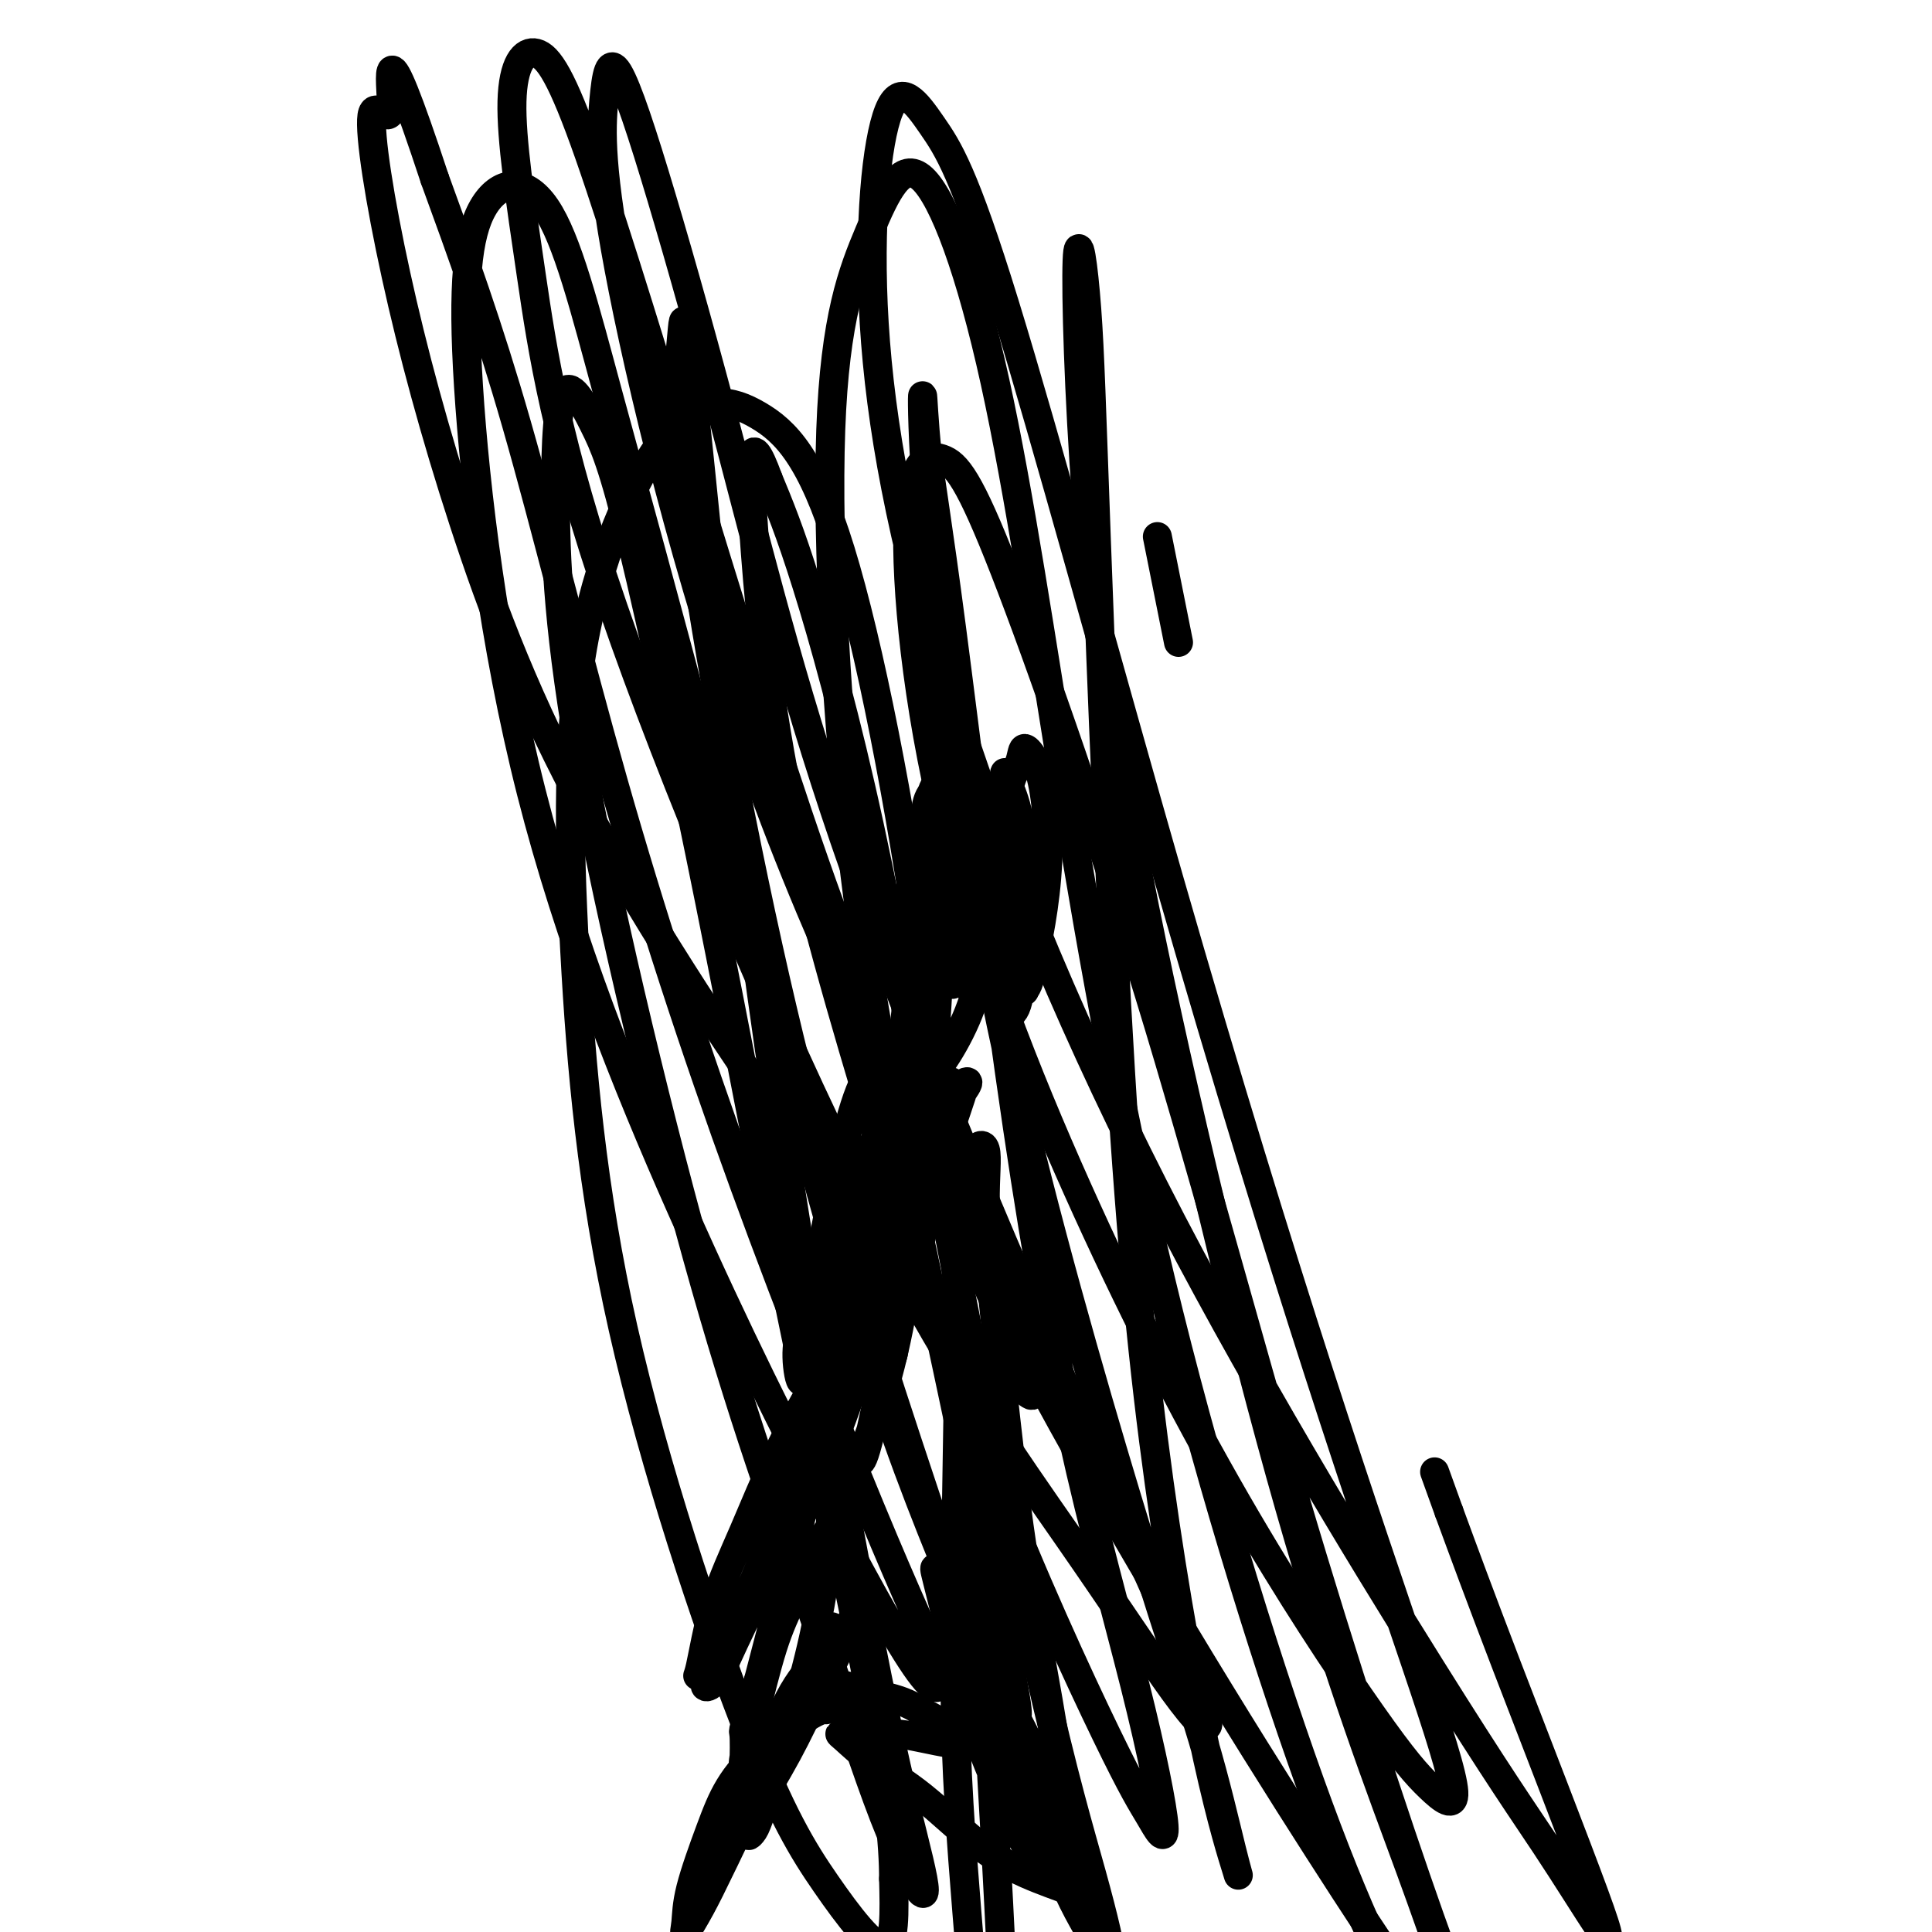
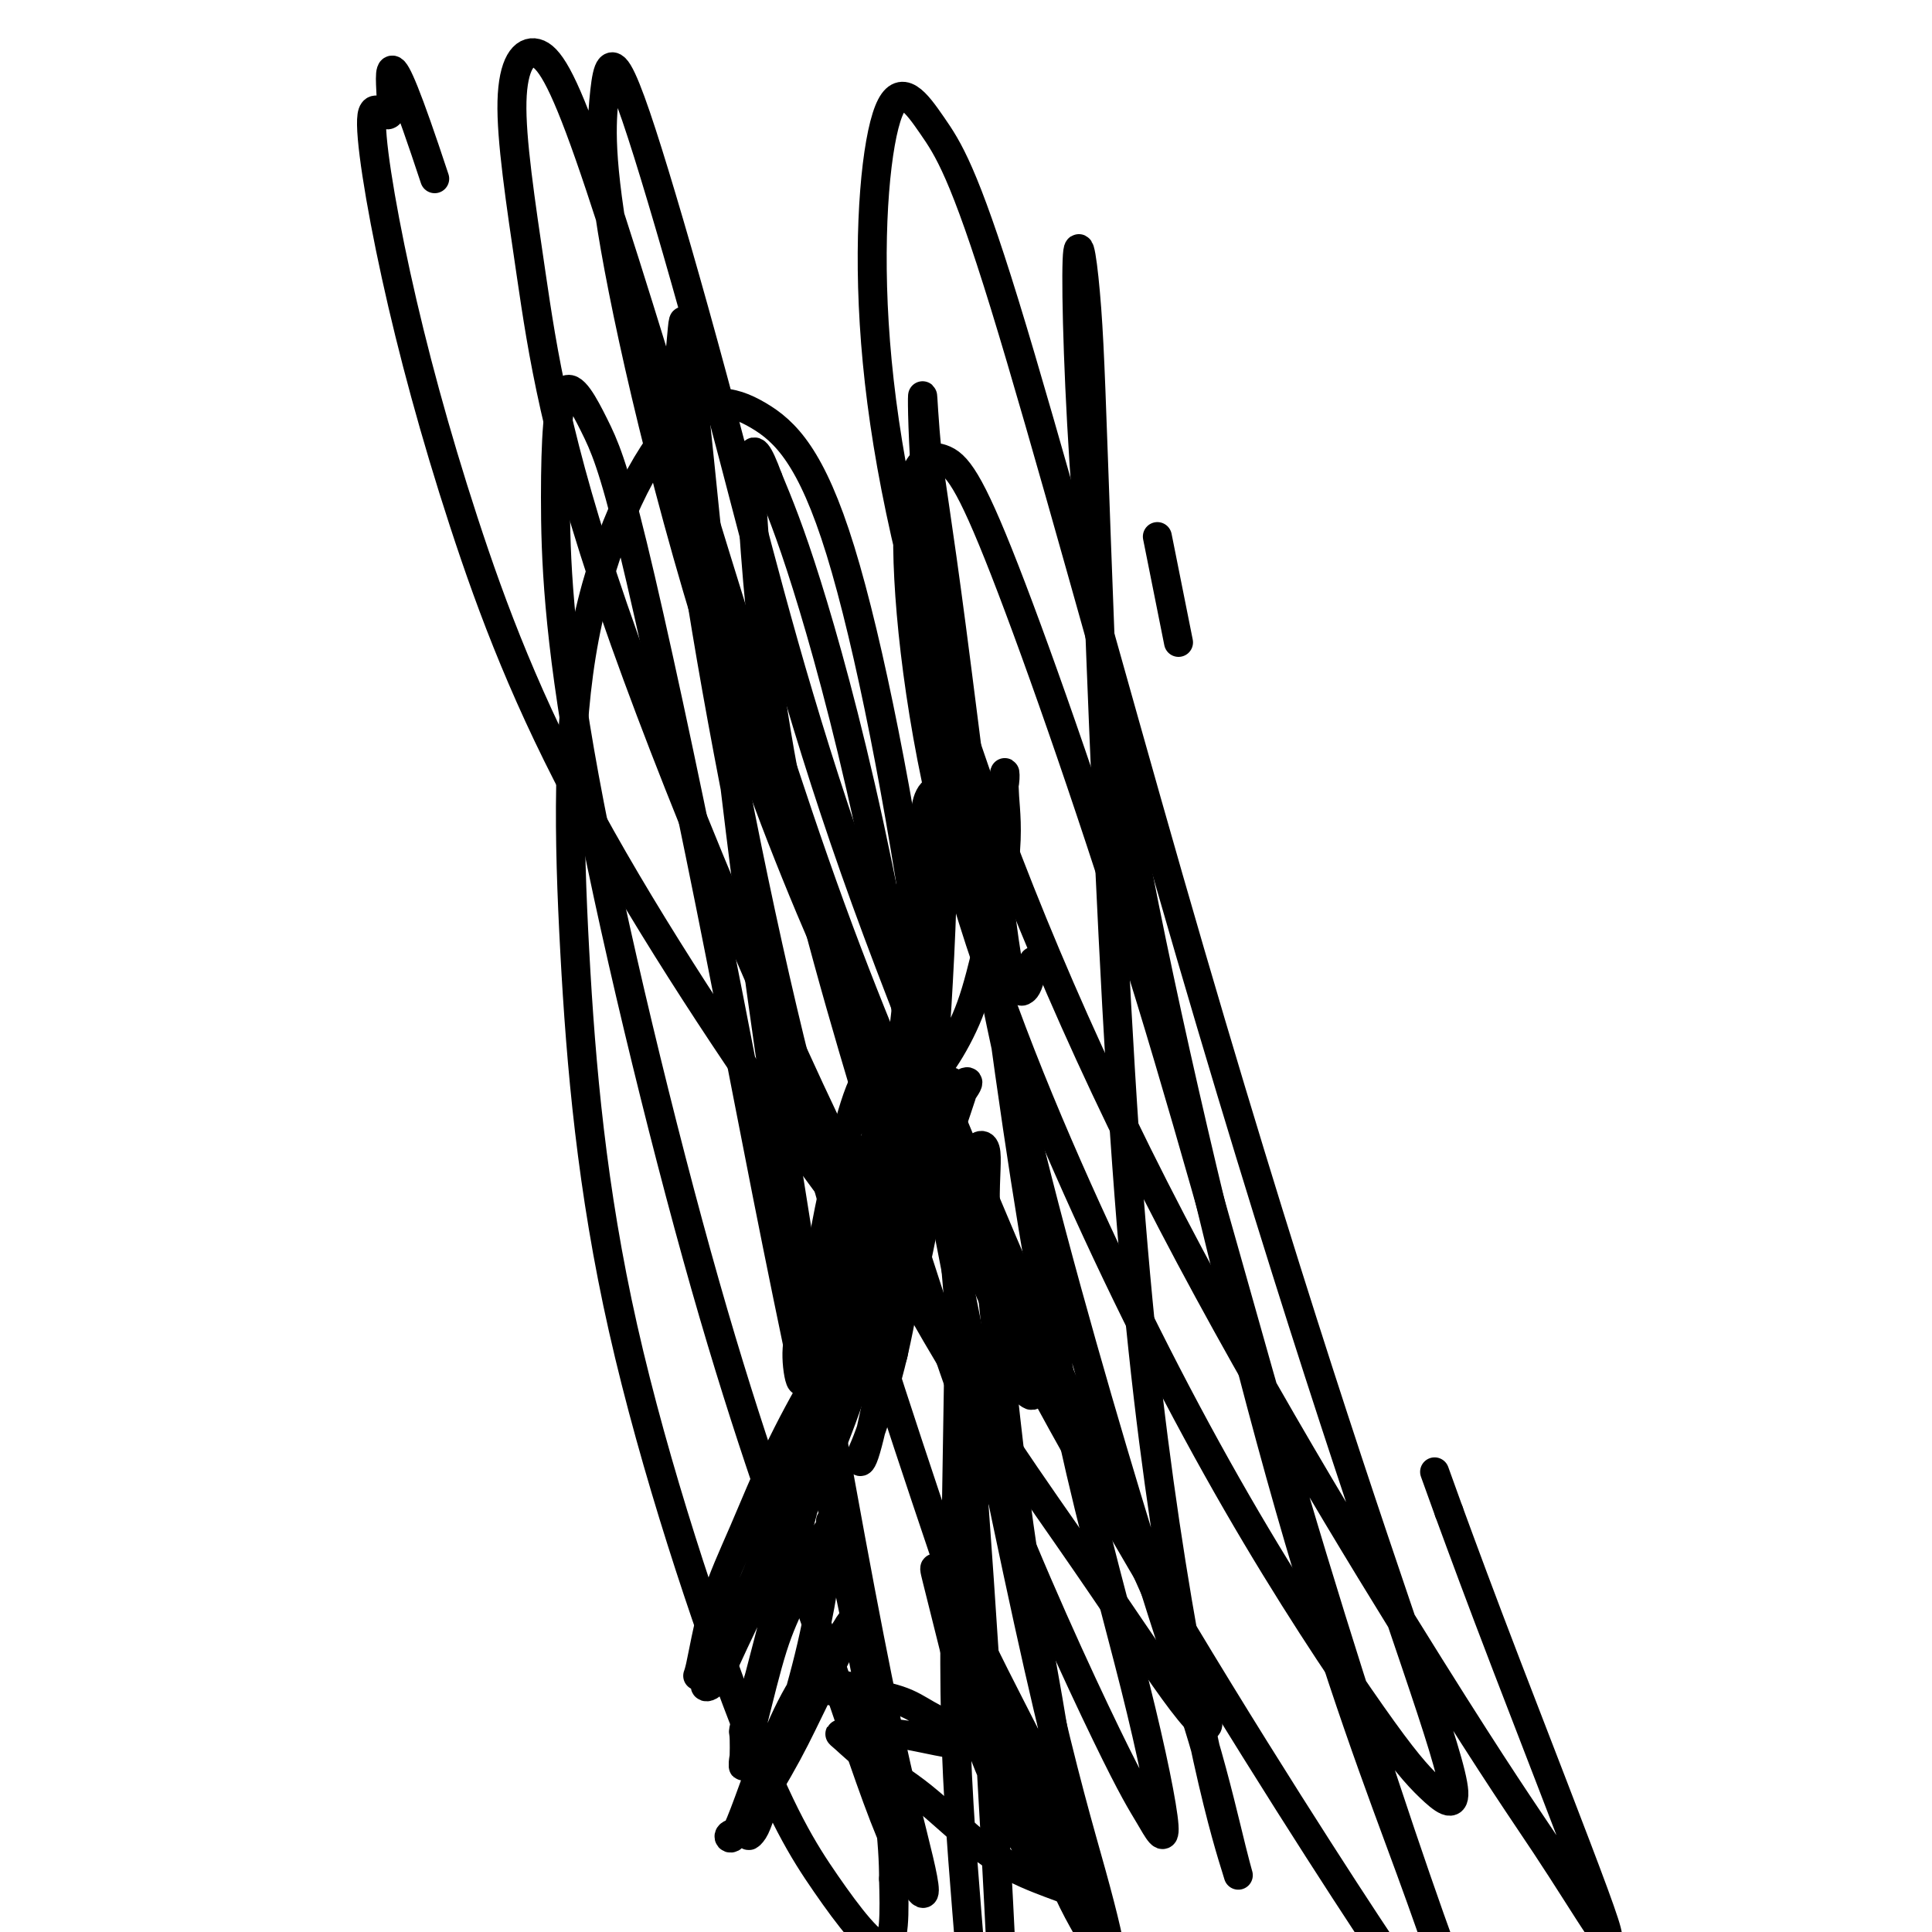
<svg xmlns="http://www.w3.org/2000/svg" viewBox="0 0 400 400" version="1.1">
  <g fill="none" stroke="#000000" stroke-width="6" stroke-linecap="round" stroke-linejoin="round">
-     <path d="M200,164c-1.096,-0.846 -2.192,-1.692 -3,-2c-0.808,-0.308 -1.327,-0.077 -2,0c-0.673,0.077 -1.501,-0.001 -2,2c-0.499,2.001 -0.669,6.079 -1,10c-0.331,3.921 -0.821,7.685 -1,11c-0.179,3.315 -0.046,6.180 0,8c0.046,1.820 0.006,2.594 0,3c-0.006,0.406 0.022,0.443 0,-1c-0.022,-1.443 -0.094,-4.367 0,-8c0.094,-3.633 0.354,-7.974 1,-11c0.646,-3.026 1.680,-4.737 2,-6c0.320,-1.263 -0.072,-2.077 0,-2c0.072,0.077 0.607,1.046 1,3c0.393,1.954 0.643,4.894 1,9c0.357,4.106 0.821,9.379 1,13c0.179,3.621 0.075,5.591 0,7c-0.075,1.409 -0.119,2.258 0,3c0.119,0.742 0.400,1.376 0,0c-0.400,-1.376 -1.482,-4.764 -2,-8c-0.518,-3.236 -0.472,-6.321 -1,-9c-0.528,-2.679 -1.632,-4.953 -2,-7c-0.368,-2.047 -0.002,-3.866 0,-5c0.002,-1.134 -0.361,-1.583 0,-1c0.361,0.583 1.444,2.199 2,5c0.556,2.801 0.585,6.788 1,10c0.415,3.212 1.218,5.651 2,8c0.782,2.349 1.544,4.610 2,6c0.456,1.390 0.607,1.909 1,2c0.393,0.091 1.029,-0.245 1,-2c-0.029,-1.755 -0.723,-4.930 -1,-9c-0.277,-4.070 -0.139,-9.035 0,-14" />
-     <path d="M200,179c0.411,-5.296 0.940,-7.037 1,-9c0.060,-1.963 -0.349,-4.147 0,-5c0.349,-0.853 1.456,-0.373 2,1c0.544,1.373 0.526,3.641 1,8c0.474,4.359 1.440,10.810 2,16c0.560,5.190 0.712,9.120 1,12c0.288,2.880 0.711,4.709 1,6c0.289,1.291 0.445,2.044 1,2c0.555,-0.044 1.508,-0.886 2,-4c0.492,-3.114 0.522,-8.500 0,-13c-0.522,-4.500 -1.596,-8.115 -2,-12c-0.404,-3.885 -0.137,-8.041 0,-11c0.137,-2.959 0.146,-4.721 0,-6c-0.146,-1.279 -0.445,-2.076 0,-1c0.445,1.076 1.636,4.026 2,7c0.364,2.974 -0.098,5.973 0,9c0.098,3.027 0.755,6.080 1,10c0.245,3.920 0.077,8.705 0,11c-0.077,2.295 -0.062,2.100 0,3c0.062,0.900 0.173,2.895 0,2c-0.173,-0.895 -0.628,-4.678 -1,-8c-0.372,-3.322 -0.662,-6.181 -1,-10c-0.338,-3.819 -0.726,-8.599 -1,-13c-0.274,-4.401 -0.435,-8.424 0,-11c0.435,-2.576 1.466,-3.707 2,-5c0.534,-1.293 0.572,-2.748 1,-3c0.428,-0.252 1.247,0.701 2,2c0.753,1.299 1.439,2.946 2,6c0.561,3.054 0.997,7.514 1,12c0.003,4.486 -0.428,8.996 -1,13c-0.572,4.004 -1.286,7.502 -2,11" />
    <path d="M214,199c-0.882,5.055 -1.586,5.692 -2,6c-0.414,0.308 -0.539,0.288 -1,0c-0.461,-0.288 -1.258,-0.842 -2,-4c-0.742,-3.158 -1.428,-8.919 -2,-13c-0.572,-4.081 -1.030,-6.481 -1,-10c0.030,-3.519 0.547,-8.159 1,-11c0.453,-2.841 0.841,-3.885 1,-5c0.159,-1.115 0.088,-2.301 0,-2c-0.088,0.301 -0.194,2.091 0,5c0.194,2.909 0.687,6.939 0,13c-0.687,6.061 -2.555,14.153 -4,20c-1.445,5.847 -2.467,9.450 -4,13c-1.533,3.550 -3.575,7.047 -5,9c-1.425,1.953 -2.231,2.362 -3,2c-0.769,-0.362 -1.500,-1.496 -2,-4c-0.500,-2.504 -0.768,-6.377 -1,-12c-0.232,-5.623 -0.426,-12.994 0,-19c0.426,-6.006 1.474,-10.647 2,-14c0.526,-3.353 0.530,-5.419 1,-7c0.470,-1.581 1.405,-2.676 2,-2c0.595,0.676 0.849,3.122 1,7c0.151,3.878 0.199,9.189 0,16c-0.199,6.811 -0.645,15.122 -1,21c-0.355,5.878 -0.621,9.324 -1,12c-0.379,2.676 -0.873,4.583 -1,6c-0.127,1.417 0.113,2.343 0,2c-0.113,-0.343 -0.577,-1.957 -1,-6c-0.423,-4.043 -0.804,-10.517 -1,-16c-0.196,-5.483 -0.207,-9.976 0,-14c0.207,-4.024 0.630,-7.578 1,-10c0.370,-2.422 0.685,-3.711 1,-5" />
    <path d="M192,177c0.060,-8.123 0.210,-3.930 0,-1c-0.210,2.930 -0.778,4.598 -1,7c-0.222,2.402 -0.097,5.537 0,10c0.097,4.463 0.166,10.252 0,15c-0.166,4.748 -0.566,8.453 -1,11c-0.434,2.547 -0.901,3.935 -1,5c-0.099,1.065 0.168,1.805 0,2c-0.168,0.195 -0.773,-0.156 -1,-3c-0.227,-2.844 -0.076,-8.179 0,-13c0.076,-4.821 0.077,-9.126 0,-13c-0.077,-3.874 -0.234,-7.317 0,-10c0.234,-2.683 0.857,-4.605 1,-6c0.143,-1.395 -0.194,-2.262 0,-2c0.194,0.262 0.918,1.652 1,4c0.082,2.348 -0.477,5.653 -1,11c-0.523,5.347 -1.009,12.734 -2,20c-0.991,7.266 -2.488,14.410 -4,21c-1.512,6.590 -3.041,12.625 -5,18c-1.959,5.375 -4.349,10.091 -6,13c-1.651,2.909 -2.564,4.012 -3,4c-0.436,-0.012 -0.395,-1.140 0,-4c0.395,-2.860 1.143,-7.453 2,-12c0.857,-4.547 1.824,-9.047 3,-14c1.176,-4.953 2.562,-10.359 4,-14c1.438,-3.641 2.927,-5.517 4,-7c1.073,-1.483 1.731,-2.572 2,-3c0.269,-0.428 0.149,-0.195 0,1c-0.149,1.195 -0.329,3.351 -1,8c-0.671,4.649 -1.835,11.790 -3,18c-1.165,6.210 -2.333,11.489 -4,17c-1.667,5.511 -3.834,11.256 -6,17" />
    <path d="M170,277c-2.803,10.554 -2.810,6.438 -3,6c-0.190,-0.438 -0.563,2.802 -1,3c-0.437,0.198 -0.939,-2.645 -1,-5c-0.061,-2.355 0.320,-4.222 1,-7c0.680,-2.778 1.659,-6.467 3,-10c1.341,-3.533 3.043,-6.912 4,-10c0.957,-3.088 1.168,-5.887 2,-8c0.832,-2.113 2.284,-3.539 3,-5c0.716,-1.461 0.694,-2.955 1,-3c0.306,-0.045 0.939,1.360 1,3c0.061,1.640 -0.450,3.516 -1,8c-0.550,4.484 -1.139,11.576 -2,17c-0.861,5.424 -1.994,9.181 -3,13c-1.006,3.819 -1.883,7.699 -3,10c-1.117,2.301 -2.473,3.022 -3,4c-0.527,0.978 -0.225,2.211 0,1c0.225,-1.211 0.373,-4.868 1,-8c0.627,-3.132 1.733,-5.739 3,-10c1.267,-4.261 2.695,-10.175 4,-15c1.305,-4.825 2.486,-8.560 4,-12c1.514,-3.440 3.359,-6.584 5,-9c1.641,-2.416 3.076,-4.103 4,-5c0.924,-0.897 1.337,-1.005 2,-1c0.663,0.005 1.575,0.123 2,1c0.425,0.877 0.361,2.515 0,5c-0.361,2.485 -1.021,5.818 -2,10c-0.979,4.182 -2.279,9.212 -4,14c-1.721,4.788 -3.863,9.335 -6,13c-2.137,3.665 -4.268,6.448 -6,9c-1.732,2.552 -3.066,4.872 -4,6c-0.934,1.128 -1.467,1.064 -2,1" />
    <path d="M169,293c-2.921,4.178 -1.225,0.123 0,-4c1.225,-4.123 1.977,-8.313 3,-12c1.023,-3.687 2.317,-6.871 4,-10c1.683,-3.129 3.757,-6.202 6,-9c2.243,-2.798 4.656,-5.321 6,-7c1.344,-1.679 1.620,-2.515 2,-3c0.380,-0.485 0.866,-0.618 1,-1c0.134,-0.382 -0.083,-1.014 0,-1c0.083,0.014 0.465,0.675 0,2c-0.465,1.325 -1.778,3.314 -3,6c-1.222,2.686 -2.354,6.067 -4,9c-1.646,2.933 -3.808,5.417 -6,9c-2.192,3.583 -4.415,8.266 -6,11c-1.585,2.734 -2.534,3.520 -3,4c-0.466,0.480 -0.451,0.655 0,-1c0.451,-1.655 1.337,-5.141 3,-9c1.663,-3.859 4.102,-8.092 7,-14c2.898,-5.908 6.255,-13.492 9,-19c2.745,-5.508 4.879,-8.939 7,-12c2.121,-3.061 4.230,-5.750 5,-7c0.770,-1.250 0.199,-1.061 0,-1c-0.199,0.061 -0.028,-0.006 -1,3c-0.972,3.006 -3.088,9.085 -5,15c-1.912,5.915 -3.621,11.668 -5,18c-1.379,6.332 -2.427,13.245 -4,20c-1.573,6.755 -3.671,13.353 -5,17c-1.329,3.647 -1.889,4.342 -2,5c-0.111,0.658 0.228,1.280 1,-1c0.772,-2.280 1.977,-7.460 3,-13c1.023,-5.540 1.864,-11.440 3,-17c1.136,-5.560 2.568,-10.780 4,-16" />
    <path d="M189,255c2.672,-10.846 3.852,-14.461 5,-18c1.148,-3.539 2.263,-7.001 3,-9c0.737,-1.999 1.096,-2.535 1,-3c-0.096,-0.465 -0.647,-0.858 -1,-1c-0.353,-0.142 -0.508,-0.031 -1,2c-0.492,2.031 -1.322,5.983 -2,10c-0.678,4.017 -1.204,8.099 -2,13c-0.796,4.901 -1.863,10.623 -3,15c-1.137,4.377 -2.343,7.411 -3,10c-0.657,2.589 -0.766,4.735 -1,6c-0.234,1.265 -0.593,1.649 -1,2c-0.407,0.351 -0.863,0.670 -1,-1c-0.137,-1.670 0.044,-5.330 0,-9c-0.044,-3.670 -0.313,-7.350 0,-11c0.313,-3.650 1.209,-7.269 2,-11c0.791,-3.731 1.477,-7.572 2,-10c0.523,-2.428 0.884,-3.442 1,-4c0.116,-0.558 -0.014,-0.661 0,-1c0.014,-0.339 0.172,-0.915 0,0c-0.172,0.915 -0.675,3.320 -1,7c-0.325,3.680 -0.472,8.635 -2,16c-1.528,7.365 -4.438,17.141 -7,25c-2.562,7.859 -4.777,13.802 -7,19c-2.223,5.198 -4.455,9.651 -6,13c-1.545,3.349 -2.404,5.594 -3,7c-0.596,1.406 -0.928,1.973 -1,1c-0.072,-0.973 0.116,-3.484 1,-9c0.884,-5.516 2.464,-14.035 4,-20c1.536,-5.965 3.029,-9.375 5,-14c1.971,-4.625 4.420,-10.464 6,-14c1.580,-3.536 2.290,-4.768 3,-6" />
    <path d="M180,260c2.402,-5.931 1.408,-3.758 1,-2c-0.408,1.758 -0.228,3.101 -1,6c-0.772,2.899 -2.495,7.354 -5,15c-2.505,7.646 -5.794,18.482 -9,27c-3.206,8.518 -6.331,14.718 -9,20c-2.669,5.282 -4.884,9.645 -7,13c-2.116,3.355 -4.135,5.701 -5,7c-0.865,1.299 -0.577,1.552 0,-1c0.577,-2.552 1.443,-7.907 3,-13c1.557,-5.093 3.805,-9.922 6,-15c2.195,-5.078 4.335,-10.403 7,-16c2.665,-5.597 5.853,-11.464 8,-15c2.147,-3.536 3.253,-4.740 4,-6c0.747,-1.260 1.133,-2.577 1,-2c-0.133,0.577 -0.787,3.046 -2,7c-1.213,3.954 -2.985,9.392 -5,15c-2.015,5.608 -4.272,11.385 -7,18c-2.728,6.615 -5.926,14.068 -8,19c-2.074,4.932 -3.023,7.341 -4,9c-0.977,1.659 -1.981,2.566 -2,3c-0.019,0.434 0.946,0.394 2,-1c1.054,-1.394 2.198,-4.142 4,-8c1.802,-3.858 4.261,-8.827 7,-15c2.739,-6.173 5.759,-13.551 8,-19c2.241,-5.449 3.703,-8.970 5,-12c1.297,-3.030 2.428,-5.568 3,-7c0.572,-1.432 0.584,-1.757 0,-1c-0.584,0.757 -1.765,2.595 -3,6c-1.235,3.405 -2.525,8.378 -4,14c-1.475,5.622 -3.136,11.892 -5,19c-1.864,7.108 -3.932,15.054 -6,23" />
    <path d="M157,348c-3.469,11.568 -3.142,9.987 -3,11c0.142,1.013 0.099,4.621 0,6c-0.099,1.379 -0.254,0.531 0,-1c0.254,-1.531 0.917,-3.745 2,-8c1.083,-4.255 2.588,-10.551 4,-15c1.412,-4.449 2.733,-7.051 4,-10c1.267,-2.949 2.481,-6.247 4,-9c1.519,-2.753 3.342,-4.962 4,-6c0.658,-1.038 0.152,-0.905 0,-1c-0.152,-0.095 0.051,-0.420 0,1c-0.051,1.420 -0.356,4.583 -1,9c-0.644,4.417 -1.627,10.089 -3,16c-1.373,5.911 -3.136,12.062 -5,18c-1.864,5.938 -3.830,11.663 -5,15c-1.170,3.337 -1.543,4.287 -2,5c-0.457,0.713 -0.998,1.189 -1,1c-0.002,-0.189 0.534,-1.043 1,-3c0.466,-1.957 0.860,-5.016 2,-9c1.140,-3.984 3.024,-8.894 5,-13c1.976,-4.106 4.042,-7.408 6,-10c1.958,-2.592 3.808,-4.476 5,-6c1.192,-1.524 1.725,-2.690 2,-3c0.275,-0.310 0.293,0.235 -1,3c-1.293,2.765 -3.895,7.748 -6,12c-2.105,4.252 -3.711,7.771 -6,12c-2.289,4.229 -5.260,9.168 -7,12c-1.740,2.832 -2.248,3.557 -3,4c-0.752,0.443 -1.748,0.603 -2,1c-0.252,0.397 0.240,1.030 1,0c0.760,-1.030 1.789,-3.723 3,-7c1.211,-3.277 2.606,-7.139 4,-11" />
-     <path d="M159,362c1.935,-5.154 3.772,-9.539 6,-13c2.228,-3.461 4.846,-5.997 6,-8c1.154,-2.003 0.844,-3.472 1,-4c0.156,-0.528 0.780,-0.114 0,2c-0.780,2.114 -2.963,5.927 -5,10c-2.037,4.073 -3.929,8.405 -7,15c-3.071,6.595 -7.320,15.453 -10,21c-2.680,5.547 -3.792,7.782 -5,10c-1.208,2.218 -2.513,4.420 -3,5c-0.487,0.580 -0.156,-0.463 0,-2c0.156,-1.537 0.136,-3.568 1,-7c0.864,-3.432 2.614,-8.265 4,-12c1.386,-3.735 2.410,-6.374 4,-9c1.590,-2.626 3.746,-5.240 7,-8c3.254,-2.760 7.607,-5.666 10,-7c2.393,-1.334 2.827,-1.095 3,-1c0.173,0.095 0.087,0.048 0,0" />
    <path d="M174,350c-0.908,-0.035 -1.815,-0.071 -2,0c-0.185,0.071 0.353,0.248 1,0c0.647,-0.248 1.404,-0.922 2,-1c0.596,-0.078 1.033,0.441 3,1c1.967,0.559 5.464,1.159 8,2c2.536,0.841 4.109,1.923 6,3c1.891,1.077 4.099,2.149 7,3c2.901,0.851 6.495,1.482 9,2c2.505,0.518 3.921,0.922 5,1c1.079,0.078 1.822,-0.169 2,0c0.178,0.169 -0.210,0.753 -1,1c-0.790,0.247 -1.981,0.157 -5,0c-3.019,-0.157 -7.867,-0.382 -12,-1c-4.133,-0.618 -7.551,-1.629 -11,-2c-3.449,-0.371 -6.929,-0.100 -9,0c-2.071,0.100 -2.733,0.031 -3,0c-0.267,-0.031 -0.140,-0.024 1,1c1.140,1.024 3.291,3.065 6,5c2.709,1.935 5.976,3.764 10,7c4.024,3.236 8.807,7.878 13,11c4.193,3.122 7.798,4.724 11,6c3.202,1.276 6.000,2.225 8,3c2.000,0.775 3.200,1.377 3,0c-0.200,-1.377 -1.802,-4.734 -3,-8c-1.198,-3.266 -1.994,-6.442 -5,-13c-3.006,-6.558 -8.223,-16.499 -12,-24c-3.777,-7.501 -6.114,-12.562 -8,-16c-1.886,-3.438 -3.320,-5.251 -4,-6c-0.680,-0.749 -0.606,-0.432 0,2c0.606,2.432 1.745,6.981 3,12c1.255,5.019 2.628,10.510 4,16" />
    <path d="M201,355c2.440,8.190 5.038,13.664 7,18c1.962,4.336 3.286,7.535 5,10c1.714,2.465 3.818,4.197 5,5c1.182,0.803 1.442,0.679 2,0c0.558,-0.679 1.413,-1.912 1,-8c-0.413,-6.088 -2.094,-17.030 -4,-28c-1.906,-10.970 -4.037,-21.968 -6,-36c-1.963,-14.032 -3.758,-31.100 -5,-43c-1.242,-11.900 -1.929,-18.634 -2,-24c-0.071,-5.366 0.476,-9.363 0,-11c-0.476,-1.637 -1.975,-0.913 -3,2c-1.025,2.913 -1.578,8.014 -2,21c-0.422,12.986 -0.715,33.858 -1,52c-0.285,18.142 -0.561,33.554 0,49c0.561,15.446 1.961,30.926 3,44c1.039,13.074 1.719,23.743 3,29c1.281,5.257 3.164,5.103 4,3c0.836,-2.103 0.626,-6.155 0,-19c-0.626,-12.845 -1.667,-34.483 -3,-57c-1.333,-22.517 -2.957,-45.911 -5,-73c-2.043,-27.089 -4.506,-57.872 -9,-90c-4.494,-32.128 -11.019,-65.603 -17,-85c-5.981,-19.397 -11.418,-24.718 -17,-28c-5.582,-3.282 -11.307,-4.524 -18,3c-6.693,7.524 -14.352,23.816 -18,43c-3.648,19.184 -3.285,41.261 -2,65c1.285,23.739 3.494,49.140 10,78c6.506,28.860 17.311,61.179 25,81c7.689,19.821 12.262,27.144 17,34c4.738,6.856 9.639,13.245 12,13c2.361,-0.245 2.180,-7.122 2,-14" />
    <path d="M185,389c0.011,-7.043 -0.963,-17.652 -5,-39c-4.037,-21.348 -11.137,-53.437 -17,-82c-5.863,-28.563 -10.490,-53.601 -16,-81c-5.510,-27.399 -11.905,-57.158 -16,-74c-4.095,-16.842 -5.892,-20.767 -8,-25c-2.108,-4.233 -4.527,-8.776 -6,-7c-1.473,1.776 -2.001,9.870 -2,22c0.001,12.130 0.531,28.296 6,58c5.469,29.704 15.876,72.946 25,105c9.124,32.054 16.965,52.919 23,70c6.035,17.081 10.265,30.378 14,40c3.735,9.622 6.976,15.569 8,16c1.024,0.431 -0.169,-4.655 -2,-12c-1.831,-7.345 -4.302,-16.948 -9,-41c-4.698,-24.052 -11.625,-62.554 -17,-97c-5.375,-34.446 -9.198,-64.836 -12,-89c-2.802,-24.164 -4.584,-42.102 -6,-56c-1.416,-13.898 -2.468,-23.755 -3,-28c-0.532,-4.245 -0.546,-2.878 -1,2c-0.454,4.878 -1.348,13.268 2,38c3.348,24.732 10.939,65.806 19,100c8.061,34.194 16.593,61.506 26,90c9.407,28.494 19.690,58.168 26,75c6.310,16.832 8.649,20.821 11,25c2.351,4.179 4.715,8.546 5,7c0.285,-1.546 -1.510,-9.007 -4,-18c-2.490,-8.993 -5.676,-19.517 -11,-43c-5.324,-23.483 -12.788,-59.923 -19,-92c-6.212,-32.077 -11.172,-59.790 -16,-82c-4.828,-22.210 -9.522,-38.917 -13,-50c-3.478,-11.083 -5.739,-16.541 -8,-22" />
    <path d="M159,99c-4.119,-11.298 -3.916,-3.543 -3,10c0.916,13.543 2.544,32.874 7,55c4.456,22.126 11.741,47.048 19,71c7.259,23.952 14.493,46.935 23,69c8.507,22.065 18.287,43.211 24,55c5.713,11.789 7.360,14.221 9,17c1.640,2.779 3.272,5.906 3,2c-0.272,-3.906 -2.447,-14.843 -6,-29c-3.553,-14.157 -8.483,-31.534 -13,-52c-4.517,-20.466 -8.622,-44.022 -13,-75c-4.378,-30.978 -9.029,-69.380 -12,-92c-2.971,-22.620 -4.260,-29.460 -5,-36c-0.740,-6.540 -0.929,-12.782 -1,-12c-0.071,0.782 -0.022,8.587 1,22c1.022,13.413 3.019,32.436 6,54c2.981,21.564 6.946,45.671 14,75c7.054,29.329 17.196,63.880 24,86c6.804,22.120 10.269,31.808 13,41c2.731,9.192 4.728,17.888 6,23c1.272,5.112 1.819,6.639 1,4c-0.819,-2.639 -3.006,-9.443 -6,-23c-2.994,-13.557 -6.796,-33.865 -10,-57c-3.204,-23.135 -5.809,-49.096 -8,-85c-2.191,-35.904 -3.967,-81.751 -5,-110c-1.033,-28.249 -1.322,-38.901 -2,-48c-0.678,-9.099 -1.747,-16.646 -2,-10c-0.253,6.646 0.308,27.485 2,50c1.692,22.515 4.515,46.705 12,84c7.485,37.295 19.630,87.695 30,124c10.370,36.305 18.963,58.516 25,75c6.037,16.484 9.519,27.242 13,38" />
-     <path d="M305,425c6.816,21.248 4.857,17.866 2,14c-2.857,-3.866 -6.612,-8.218 -12,-17c-5.388,-8.782 -12.408,-21.994 -22,-48c-9.592,-26.006 -21.754,-64.806 -31,-102c-9.246,-37.194 -15.574,-72.781 -21,-106c-5.426,-33.219 -9.951,-64.070 -15,-87c-5.049,-22.930 -10.624,-37.937 -15,-42c-4.376,-4.063 -7.555,2.820 -11,11c-3.445,8.180 -7.156,17.658 -8,41c-0.844,23.342 1.178,60.547 5,92c3.822,31.453 9.445,57.154 15,83c5.555,25.846 11.041,51.837 14,66c2.959,14.163 3.389,16.497 4,20c0.611,3.503 1.403,8.175 -1,4c-2.403,-4.175 -8.001,-17.197 -14,-32c-5.999,-14.803 -12.401,-31.385 -21,-61c-8.599,-29.615 -19.397,-72.261 -28,-105c-8.603,-32.739 -15.012,-55.570 -20,-74c-4.988,-18.430 -8.553,-32.458 -13,-39c-4.447,-6.542 -9.774,-5.598 -13,0c-3.226,5.598 -4.350,15.852 -3,37c1.350,21.148 5.176,53.192 13,84c7.824,30.808 19.647,60.379 31,86c11.353,25.621 22.235,47.292 31,64c8.765,16.708 15.414,28.453 19,33c3.586,4.547 4.109,1.896 3,-2c-1.109,-3.896 -3.850,-9.039 -11,-26c-7.150,-16.961 -18.710,-45.742 -29,-74c-10.290,-28.258 -19.309,-55.992 -27,-83c-7.691,-27.008 -14.055,-53.288 -20,-74c-5.945,-20.712 -11.473,-35.856 -17,-51" />
    <path d="M90,37c-11.658,-35.330 -8.802,-19.655 -9,-15c-0.198,4.655 -3.450,-1.710 -4,2c-0.550,3.710 1.603,17.496 5,33c3.397,15.504 8.038,32.725 14,51c5.962,18.275 13.246,37.606 26,61c12.754,23.394 30.978,50.853 44,69c13.022,18.147 20.843,26.981 28,34c7.157,7.019 13.649,12.224 17,15c3.351,2.776 3.561,3.122 1,-3c-2.561,-6.122 -7.894,-18.714 -15,-35c-7.106,-16.286 -15.984,-36.267 -25,-61c-9.016,-24.733 -18.168,-54.219 -27,-83c-8.832,-28.781 -17.342,-56.859 -23,-73c-5.658,-16.141 -8.463,-20.347 -11,-21c-2.537,-0.653 -4.807,2.245 -5,10c-0.193,7.755 1.691,20.367 4,36c2.309,15.633 5.043,34.286 17,69c11.957,34.714 33.138,85.487 51,121c17.862,35.513 32.406,55.766 43,71c10.594,15.234 17.240,25.449 22,32c4.760,6.551 7.634,9.439 7,6c-0.634,-3.439 -4.777,-13.206 -10,-25c-5.223,-11.794 -11.524,-25.614 -23,-52c-11.476,-26.386 -28.125,-65.337 -40,-99c-11.875,-33.663 -18.976,-62.039 -25,-85c-6.024,-22.961 -10.972,-40.509 -15,-54c-4.028,-13.491 -7.137,-22.927 -9,-26c-1.863,-3.073 -2.479,0.218 -3,6c-0.521,5.782 -0.948,14.057 4,39c4.948,24.943 15.271,66.555 30,106c14.729,39.445 33.865,76.722 53,114" />
    <path d="M212,280c20.612,38.870 45.644,79.043 61,103c15.356,23.957 21.038,31.696 26,39c4.962,7.304 9.203,14.171 11,16c1.797,1.829 1.148,-1.382 -1,-7c-2.148,-5.618 -5.795,-13.644 -13,-34c-7.205,-20.356 -17.966,-53.042 -28,-87c-10.034,-33.958 -19.340,-69.186 -30,-104c-10.660,-34.814 -22.673,-69.213 -30,-88c-7.327,-18.787 -9.968,-21.962 -13,-23c-3.032,-1.038 -6.457,0.060 -7,13c-0.543,12.940 1.794,37.723 8,63c6.206,25.277 16.281,51.048 27,75c10.719,23.952 22.082,46.084 33,65c10.918,18.916 21.392,34.616 28,44c6.608,9.384 9.349,12.451 12,15c2.651,2.549 5.210,4.579 5,1c-0.210,-3.579 -3.189,-12.769 -8,-27c-4.811,-14.231 -11.454,-33.503 -20,-60c-8.546,-26.497 -18.994,-60.217 -31,-102c-12.006,-41.783 -25.568,-91.627 -34,-119c-8.432,-27.373 -11.733,-32.274 -15,-37c-3.267,-4.726 -6.499,-9.275 -9,-3c-2.501,6.275 -4.271,23.376 -3,44c1.271,20.624 5.583,44.773 15,75c9.417,30.227 23.939,66.533 43,104c19.061,37.467 42.661,76.096 57,99c14.339,22.904 19.417,30.082 24,37c4.583,6.918 8.672,13.576 11,17c2.328,3.424 2.896,3.614 -1,-7c-3.896,-10.614 -12.256,-32.033 -18,-47c-5.744,-14.967 -8.872,-23.484 -12,-32" />
    <path d="M300,313c-5.167,-14.333 -2.583,-7.167 0,0" />
    <path d="M244,133c-1.667,-8.333 -3.333,-16.667 -4,-20c-0.667,-3.333 -0.333,-1.667 0,0" />
  </g>
</svg>